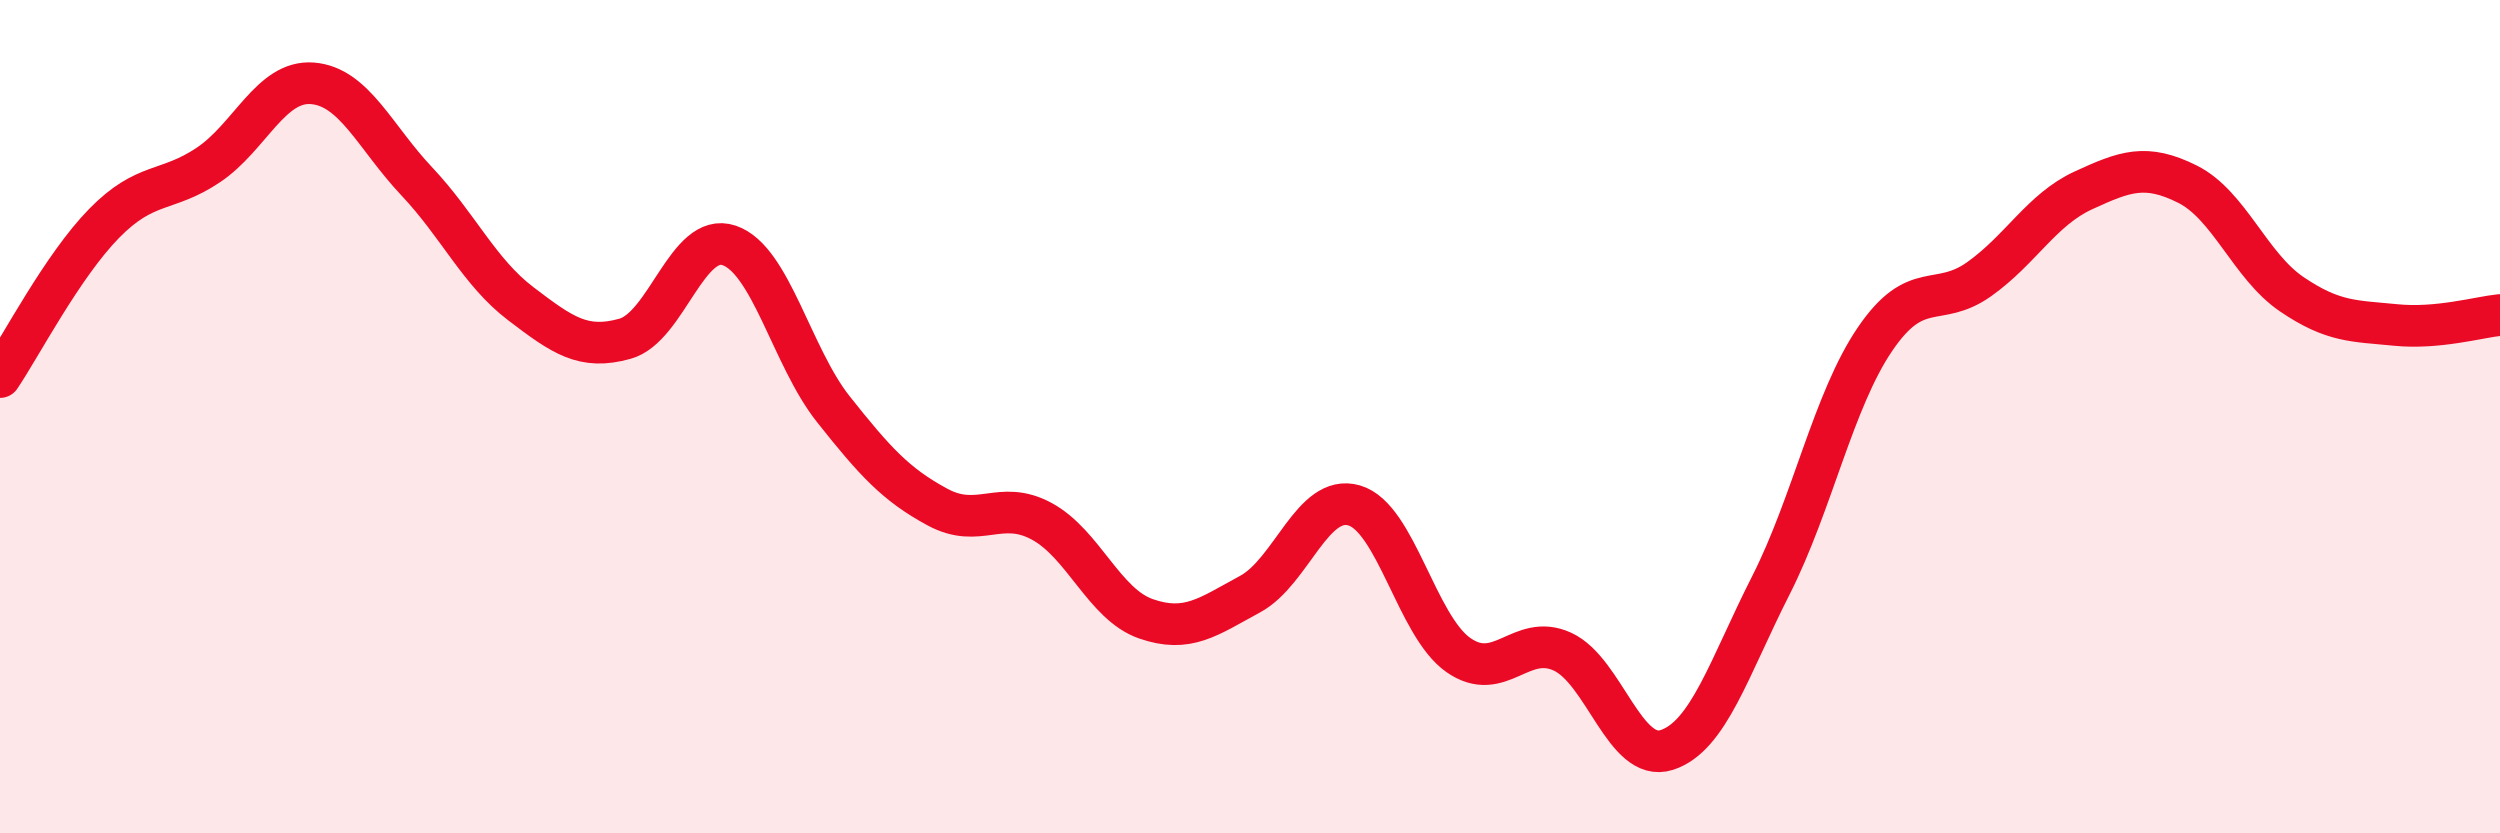
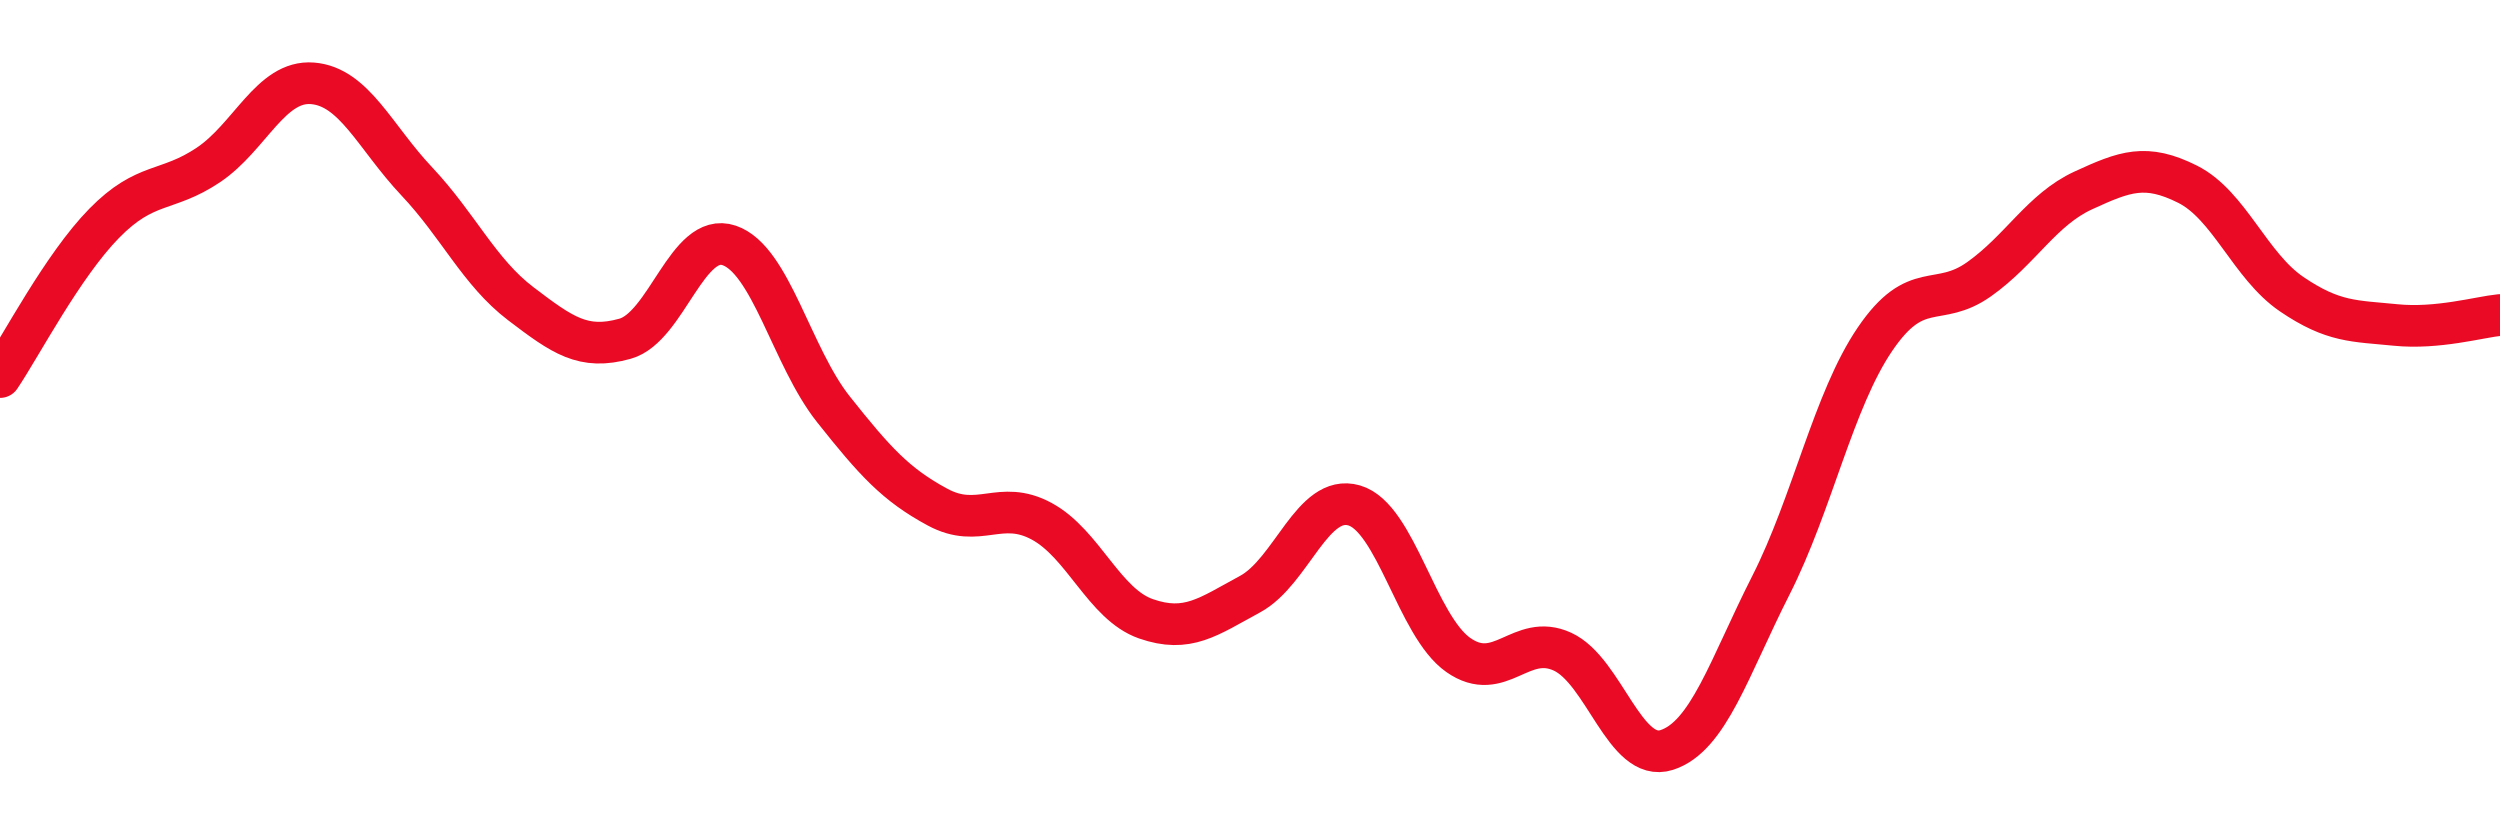
<svg xmlns="http://www.w3.org/2000/svg" width="60" height="20" viewBox="0 0 60 20">
-   <path d="M 0,9.05 C 0.5,8.31 1.5,6.38 2.5,5.36 C 3.5,4.34 4,4.63 5,3.96 C 6,3.29 6.5,1.92 7.5,2 C 8.5,2.08 9,3.29 10,4.35 C 11,5.41 11.5,6.53 12.5,7.29 C 13.5,8.05 14,8.41 15,8.13 C 16,7.85 16.5,5.55 17.5,5.89 C 18.5,6.23 19,8.56 20,9.82 C 21,11.08 21.5,11.63 22.5,12.17 C 23.5,12.71 24,11.97 25,12.51 C 26,13.05 26.5,14.5 27.5,14.85 C 28.5,15.2 29,14.8 30,14.26 C 31,13.72 31.5,11.84 32.5,12.13 C 33.5,12.42 34,15.02 35,15.72 C 36,16.42 36.5,15.18 37.5,15.64 C 38.5,16.1 39,18.32 40,18 C 41,17.68 41.5,16.02 42.5,14.05 C 43.5,12.08 44,9.61 45,8.14 C 46,6.67 46.5,7.41 47.5,6.7 C 48.5,5.99 49,5.03 50,4.57 C 51,4.11 51.5,3.92 52.5,4.42 C 53.5,4.92 54,6.38 55,7.06 C 56,7.74 56.5,7.7 57.5,7.8 C 58.5,7.9 59.5,7.61 60,7.56L60 20L0 20Z" fill="#EB0A25" opacity="0.1" stroke-linecap="round" stroke-linejoin="round" />
  <path d="M 0,9.05 C 0.5,8.31 1.5,6.38 2.5,5.36 C 3.5,4.34 4,4.63 5,3.96 C 6,3.29 6.5,1.92 7.5,2 C 8.5,2.08 9,3.29 10,4.35 C 11,5.41 11.5,6.53 12.5,7.29 C 13.5,8.05 14,8.41 15,8.13 C 16,7.85 16.5,5.55 17.5,5.89 C 18.5,6.23 19,8.56 20,9.82 C 21,11.08 21.5,11.63 22.5,12.17 C 23.5,12.71 24,11.97 25,12.51 C 26,13.05 26.5,14.5 27.5,14.85 C 28.5,15.2 29,14.8 30,14.26 C 31,13.72 31.5,11.84 32.5,12.13 C 33.5,12.42 34,15.02 35,15.72 C 36,16.42 36.5,15.18 37.5,15.64 C 38.5,16.1 39,18.32 40,18 C 41,17.68 41.5,16.02 42.5,14.05 C 43.5,12.08 44,9.61 45,8.14 C 46,6.67 46.5,7.41 47.5,6.7 C 48.5,5.99 49,5.03 50,4.57 C 51,4.11 51.5,3.92 52.5,4.42 C 53.5,4.92 54,6.38 55,7.06 C 56,7.74 56.5,7.7 57.5,7.8 C 58.5,7.9 59.5,7.61 60,7.56" stroke="#EB0A25" stroke-width="1" fill="none" stroke-linecap="round" stroke-linejoin="round" />
</svg>